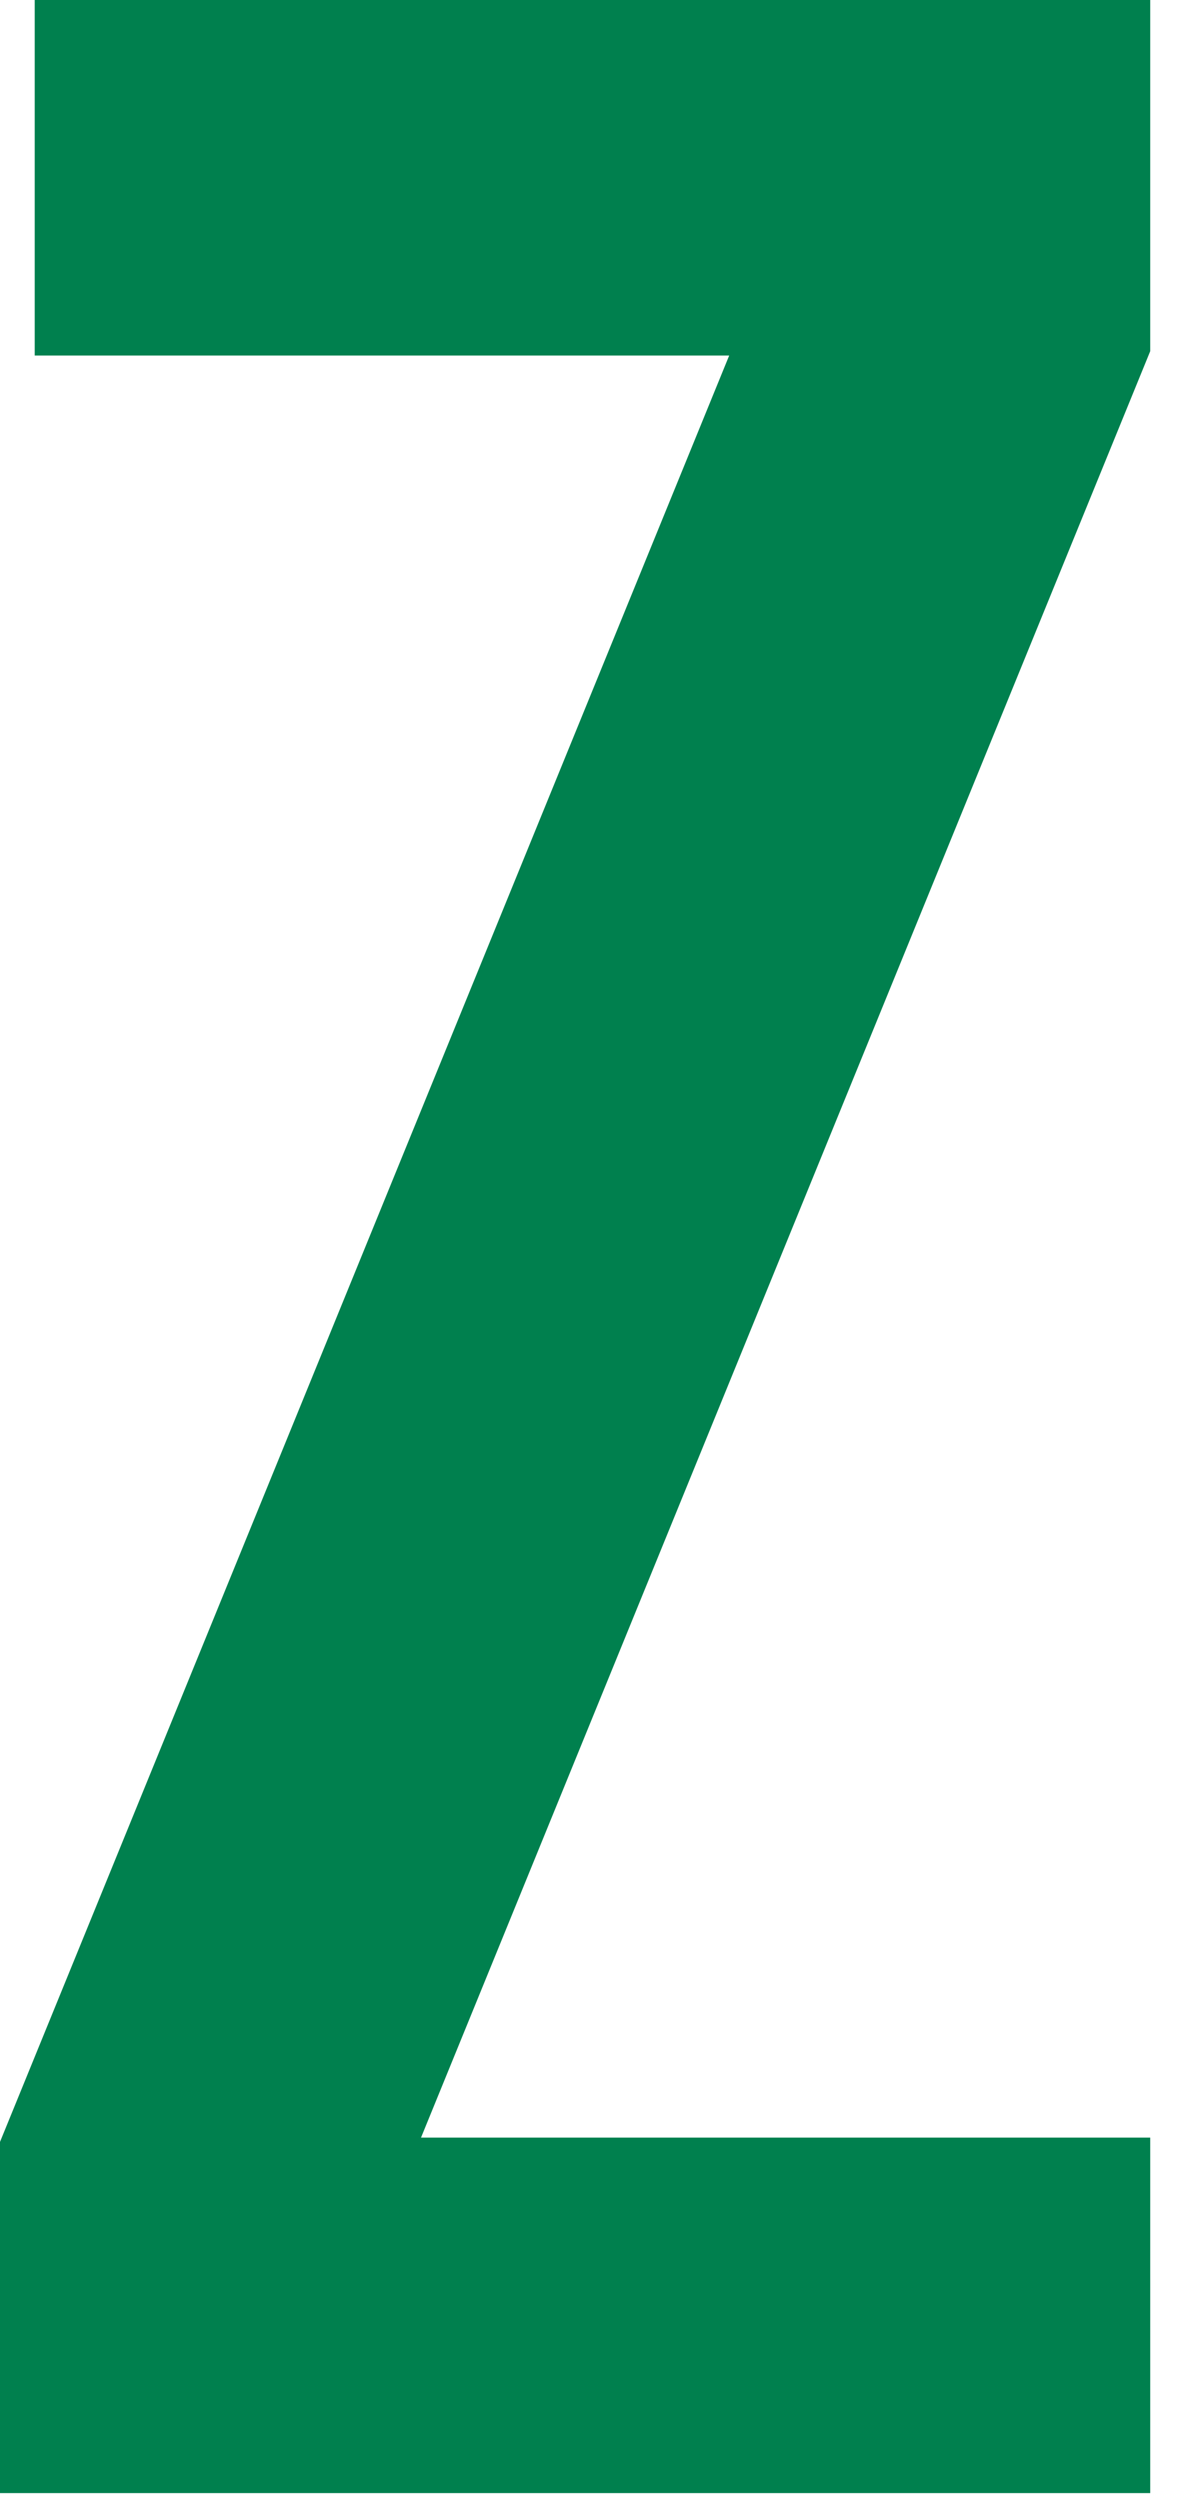
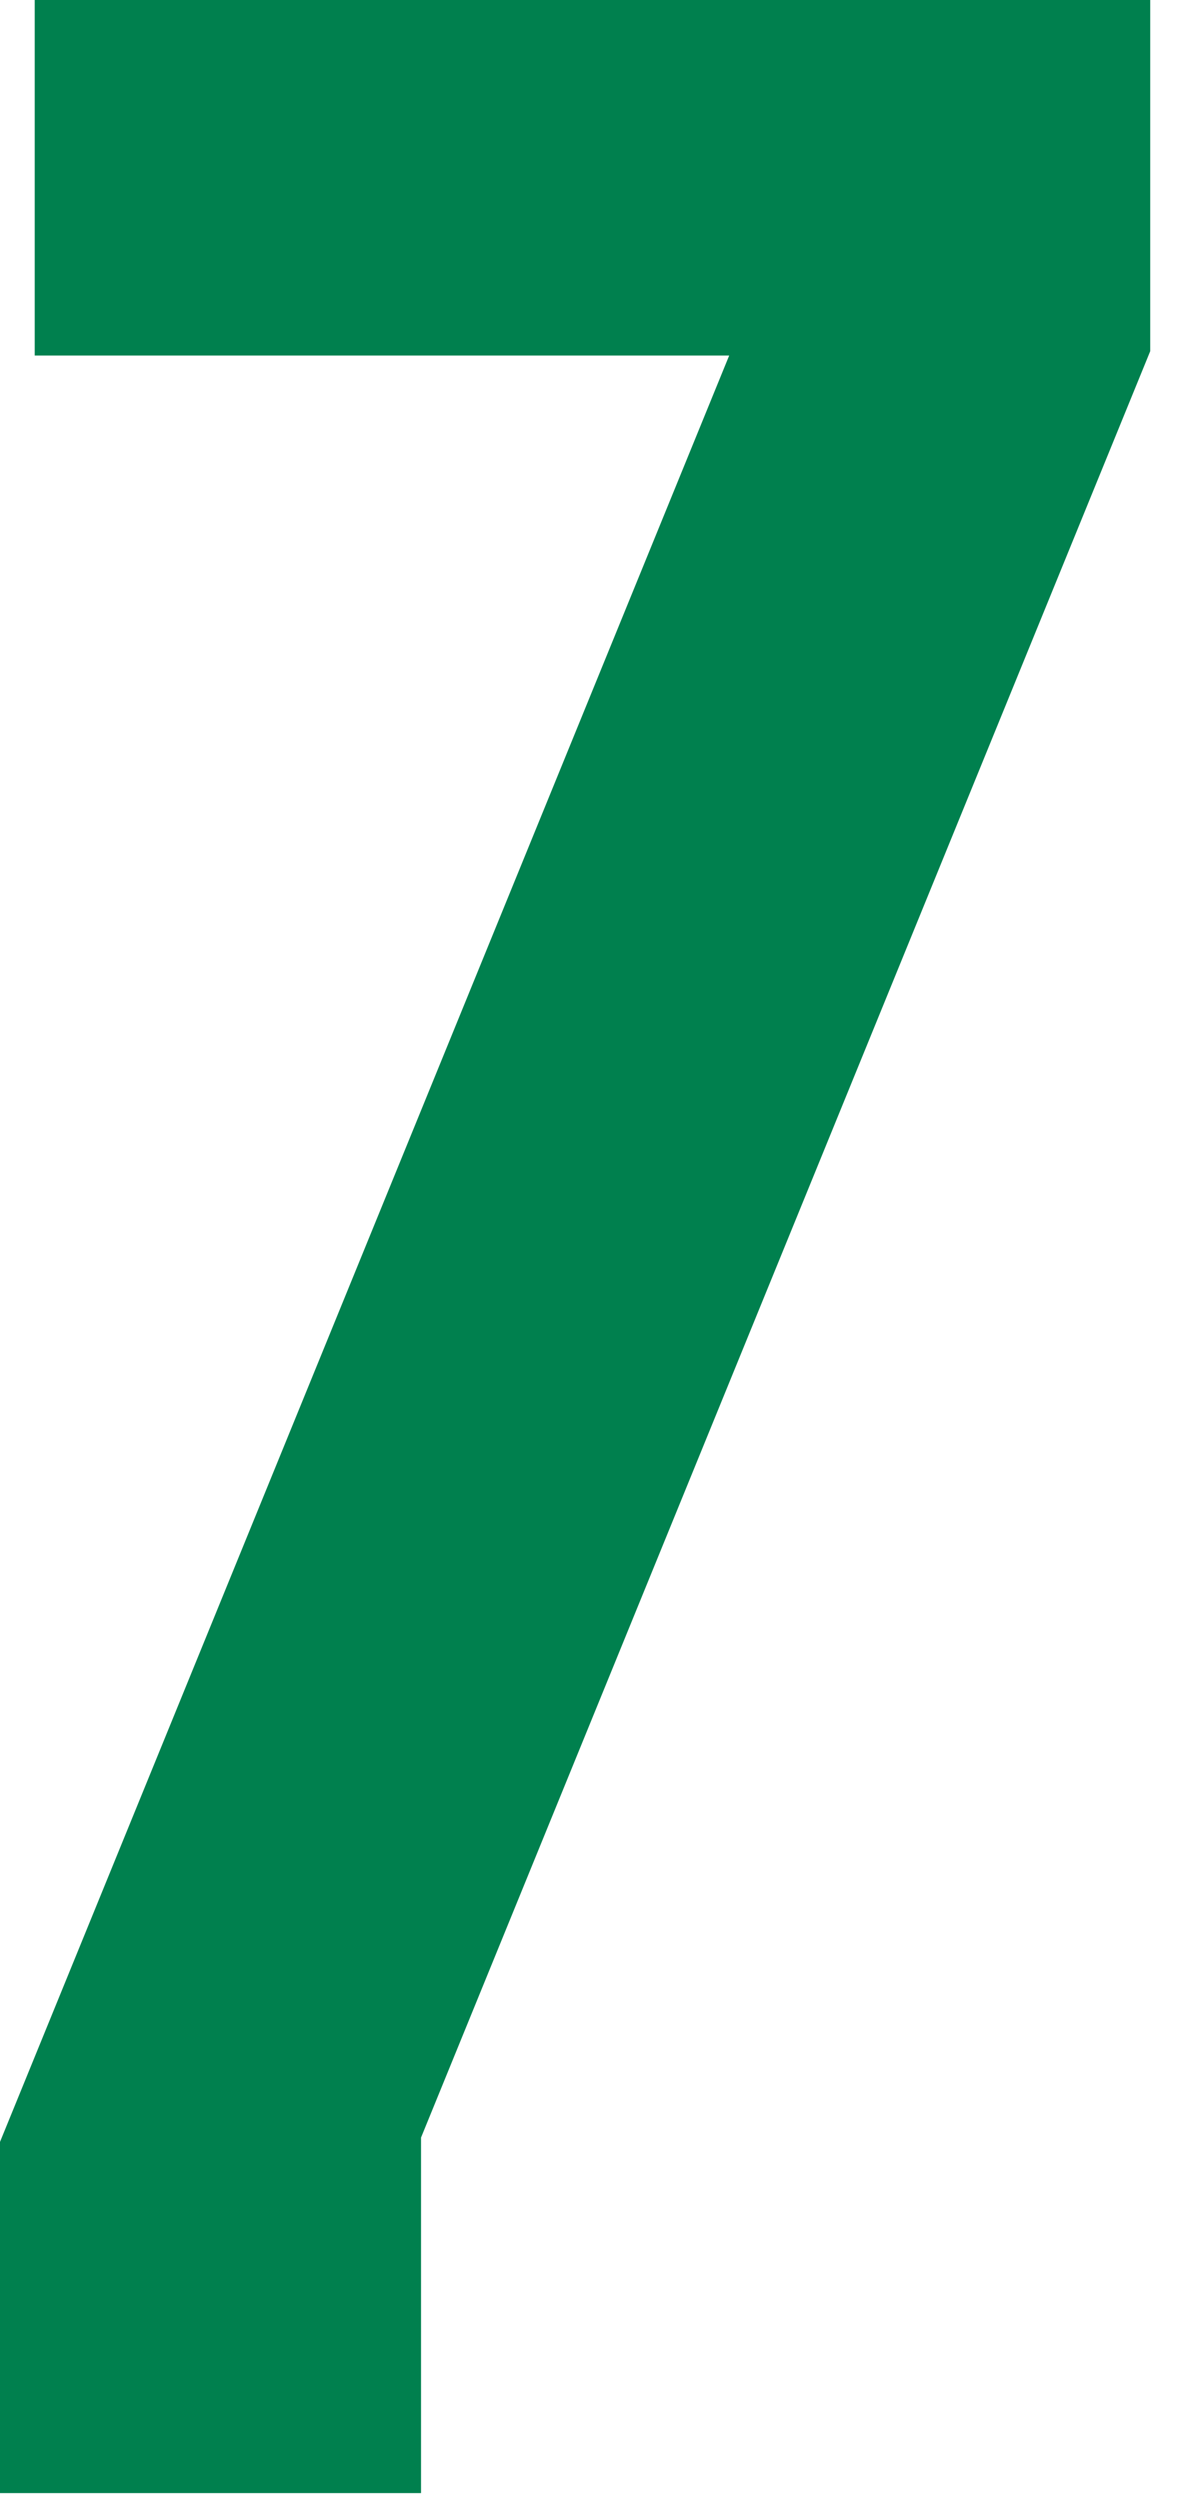
<svg xmlns="http://www.w3.org/2000/svg" width="35" height="74" viewBox="0 0 35 74" fill="none">
-   <path d="M0 63.404L21.592 10.524H1.028V0H34.059V10.396L12.467 63.276H34.059V73.8H0V63.404Z" fill="#00804E" />
+   <path d="M0 63.404L21.592 10.524H1.028V0H34.059V10.396L12.467 63.276V73.8H0V63.404Z" fill="#00804E" />
</svg>